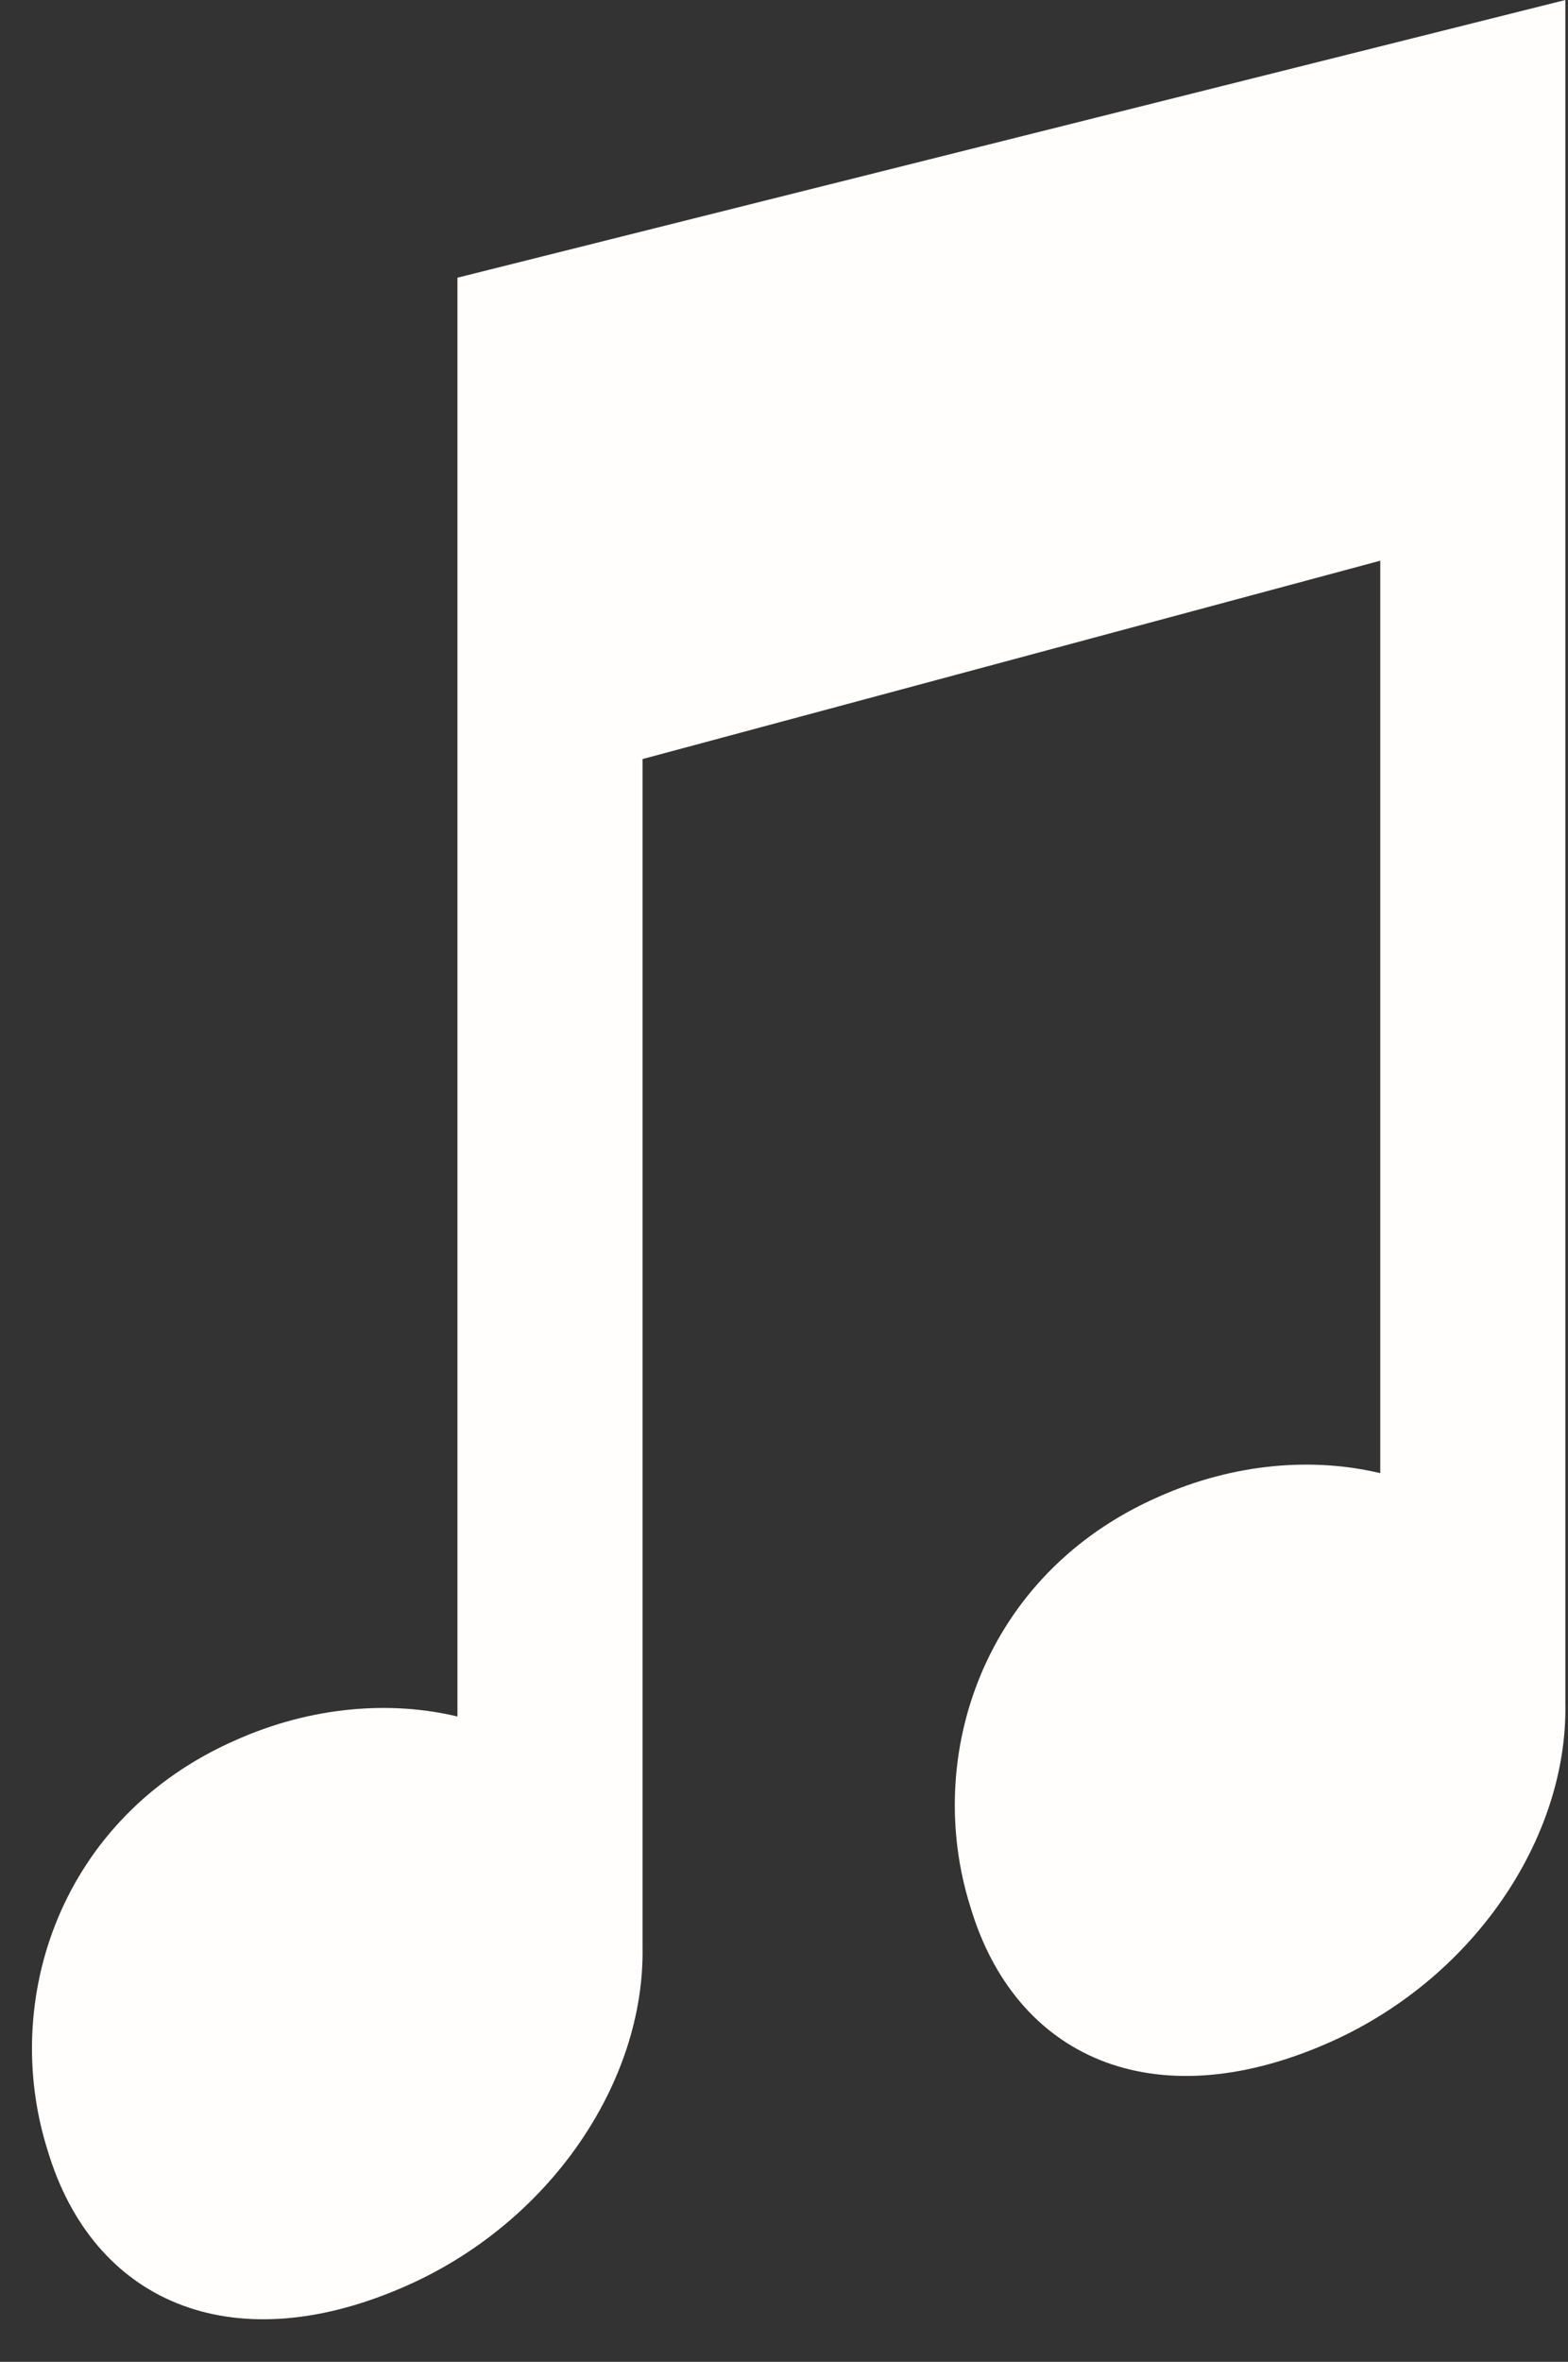
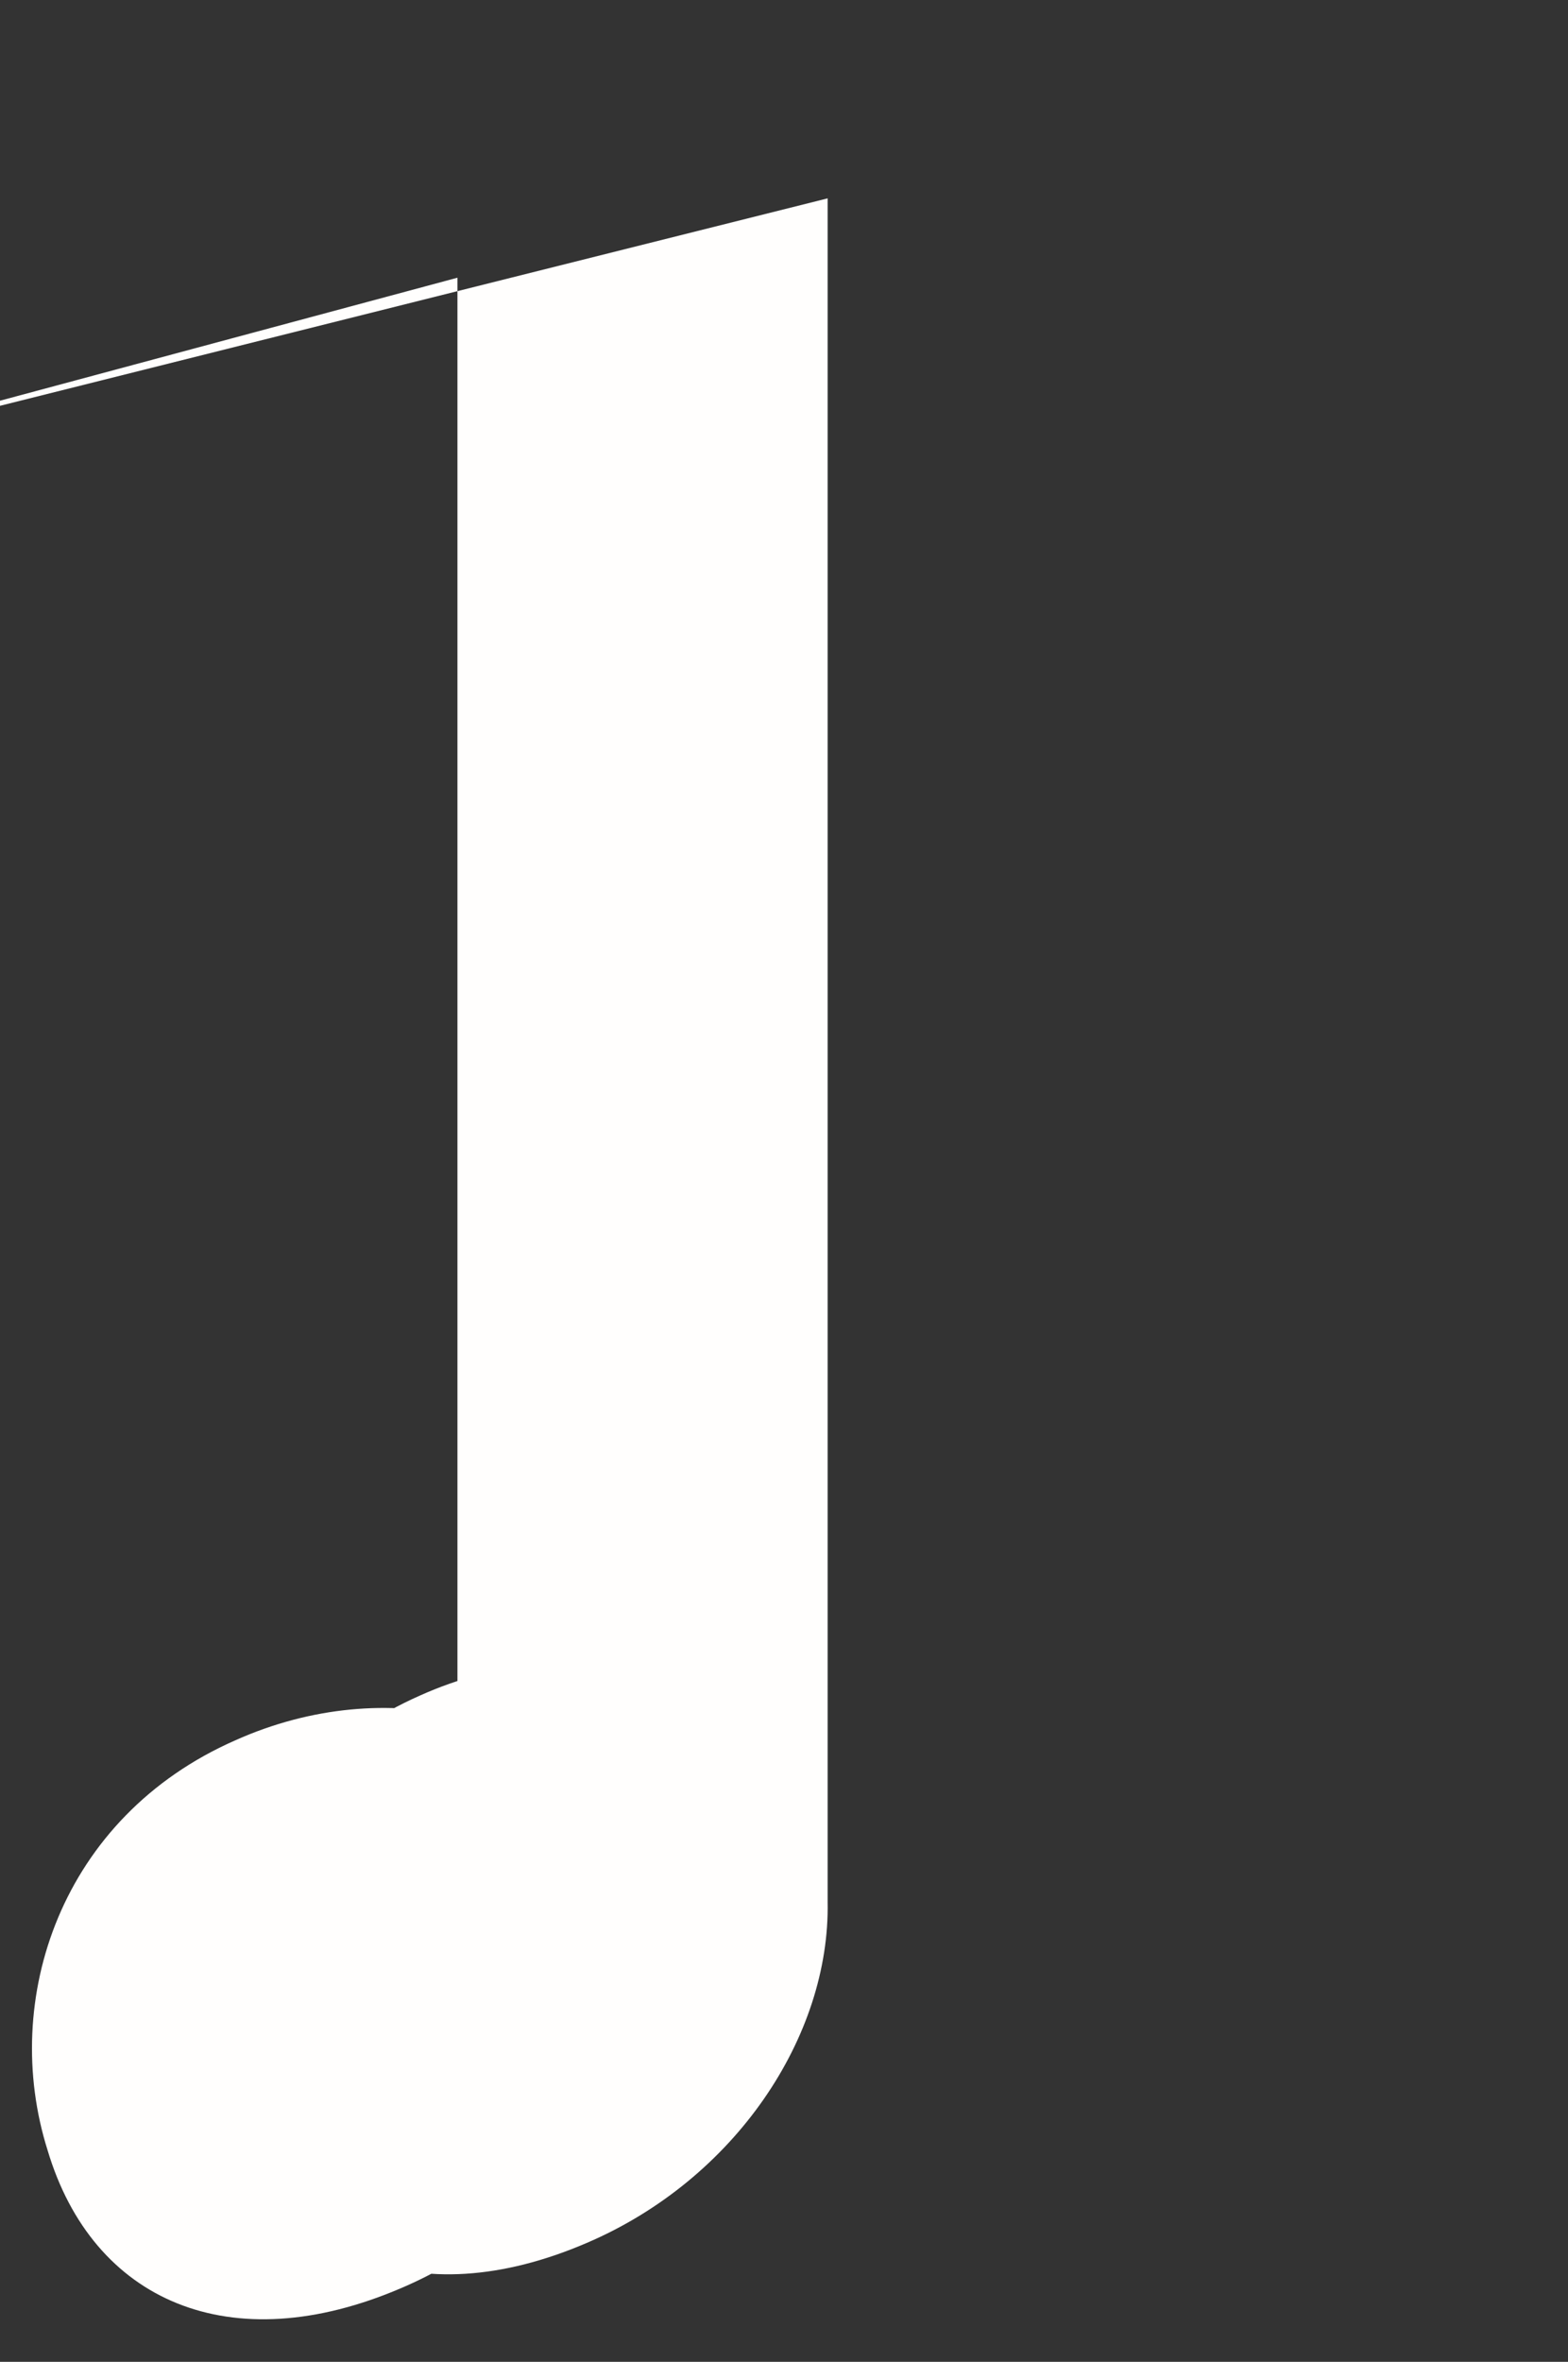
<svg xmlns="http://www.w3.org/2000/svg" fill="#fffefd" height="89.3" preserveAspectRatio="xMidYMid meet" version="1" viewBox="6.8 4.0 59.3 89.3" width="59.3" zoomAndPan="magnify">
  <rect x="6.8" y="4.0" width="59.3" height="89.3" fill="#333333" stroke="none" />
  <g id="change1_1">
-     <path d="m24.1 14.5v54.4c-2.5-0.6-5.5-0.4-8.4 0.9-6.6 2.9-8.9 9.8-7.1 15.5 1.7 5.7 6.9 8 13.4 5.2 5.6-2.4 9.2-7.8 9.1-12.9v-44.9l27.9-7.5v34.5c-2.5-0.6-5.5-0.4-8.4 0.9-6.6 2.9-8.9 9.8-7.1 15.5 1.7 5.7 6.9 8 13.4 5.2 5.6-2.4 9.2-7.8 9.1-12.9v-64.4l-41.9 10.5z" fill="inherit" />
+     <path d="m24.1 14.5v54.4c-2.5-0.6-5.5-0.4-8.4 0.9-6.6 2.9-8.9 9.8-7.1 15.5 1.7 5.7 6.9 8 13.4 5.2 5.6-2.4 9.2-7.8 9.1-12.9v-44.9v34.5c-2.5-0.6-5.5-0.4-8.4 0.9-6.6 2.9-8.9 9.8-7.1 15.5 1.7 5.7 6.9 8 13.4 5.2 5.6-2.4 9.2-7.8 9.1-12.9v-64.4l-41.9 10.5z" fill="inherit" />
  </g>
</svg>